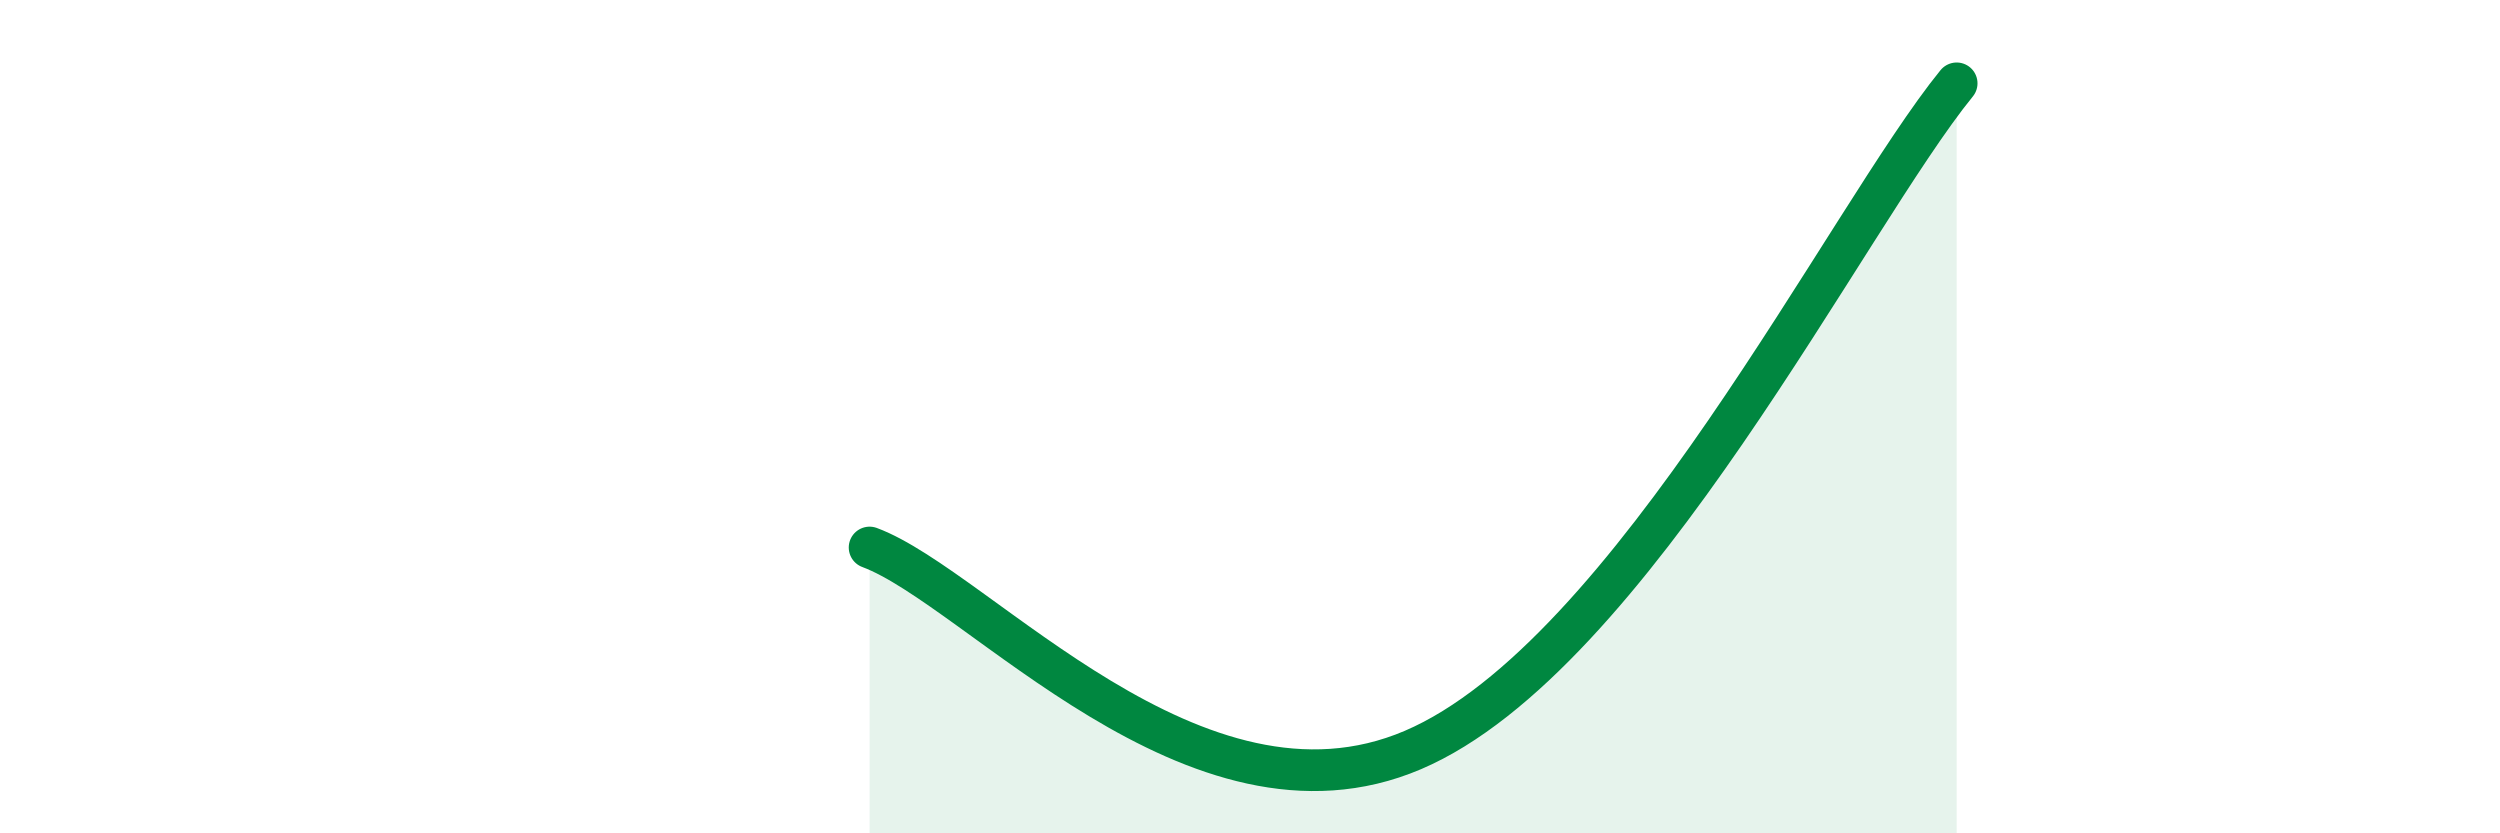
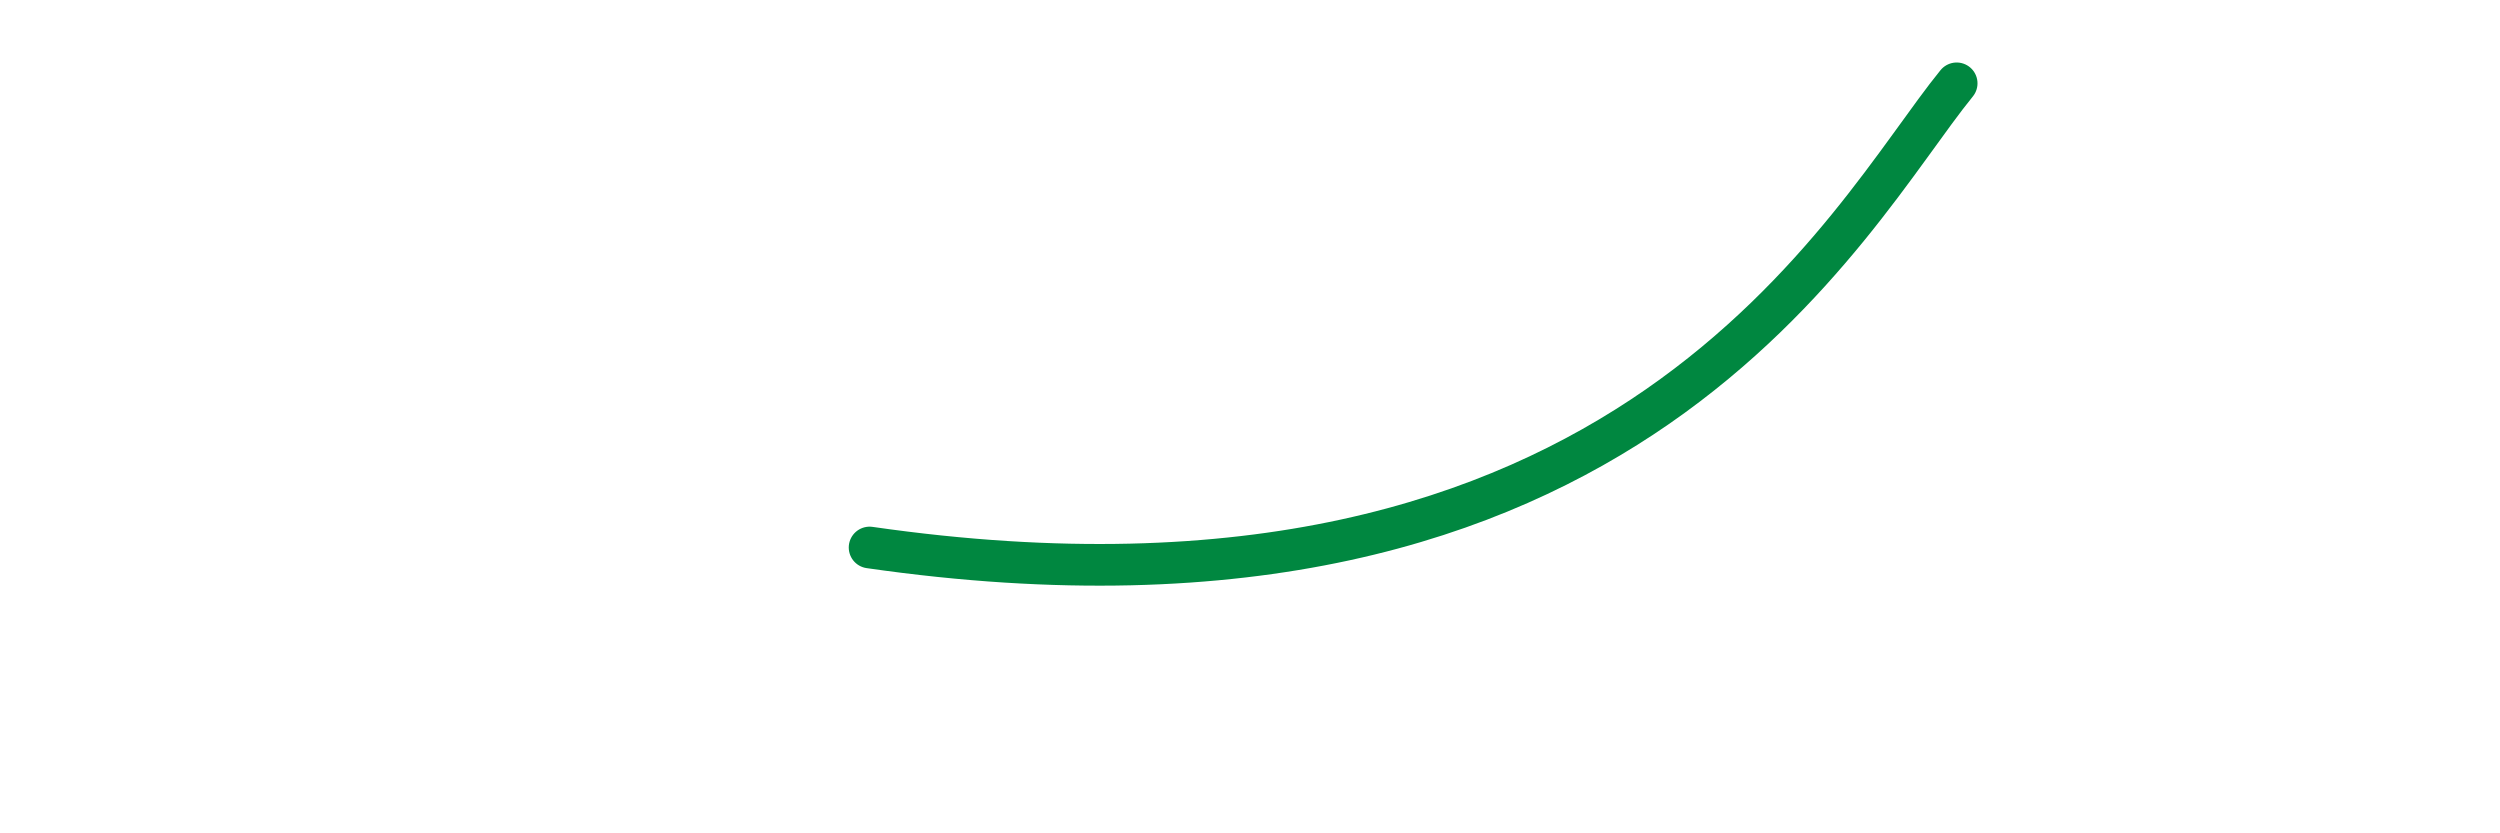
<svg xmlns="http://www.w3.org/2000/svg" width="60" height="20" viewBox="0 0 60 20">
-   <path d="M 20.87,13.14 C 23.48,14.11 28.69,20.23 33.91,18 C 39.13,15.77 44.35,5.2 46.96,2L46.96 20L20.87 20Z" fill="#008740" opacity="0.1" stroke-linecap="round" stroke-linejoin="round" />
-   <path d="M 20.87,13.14 C 23.48,14.11 28.69,20.23 33.91,18 C 39.13,15.77 44.35,5.2 46.96,2" stroke="#008740" stroke-width="1" fill="none" stroke-linecap="round" stroke-linejoin="round" />
+   <path d="M 20.87,13.14 C 39.13,15.77 44.35,5.2 46.96,2" stroke="#008740" stroke-width="1" fill="none" stroke-linecap="round" stroke-linejoin="round" />
</svg>